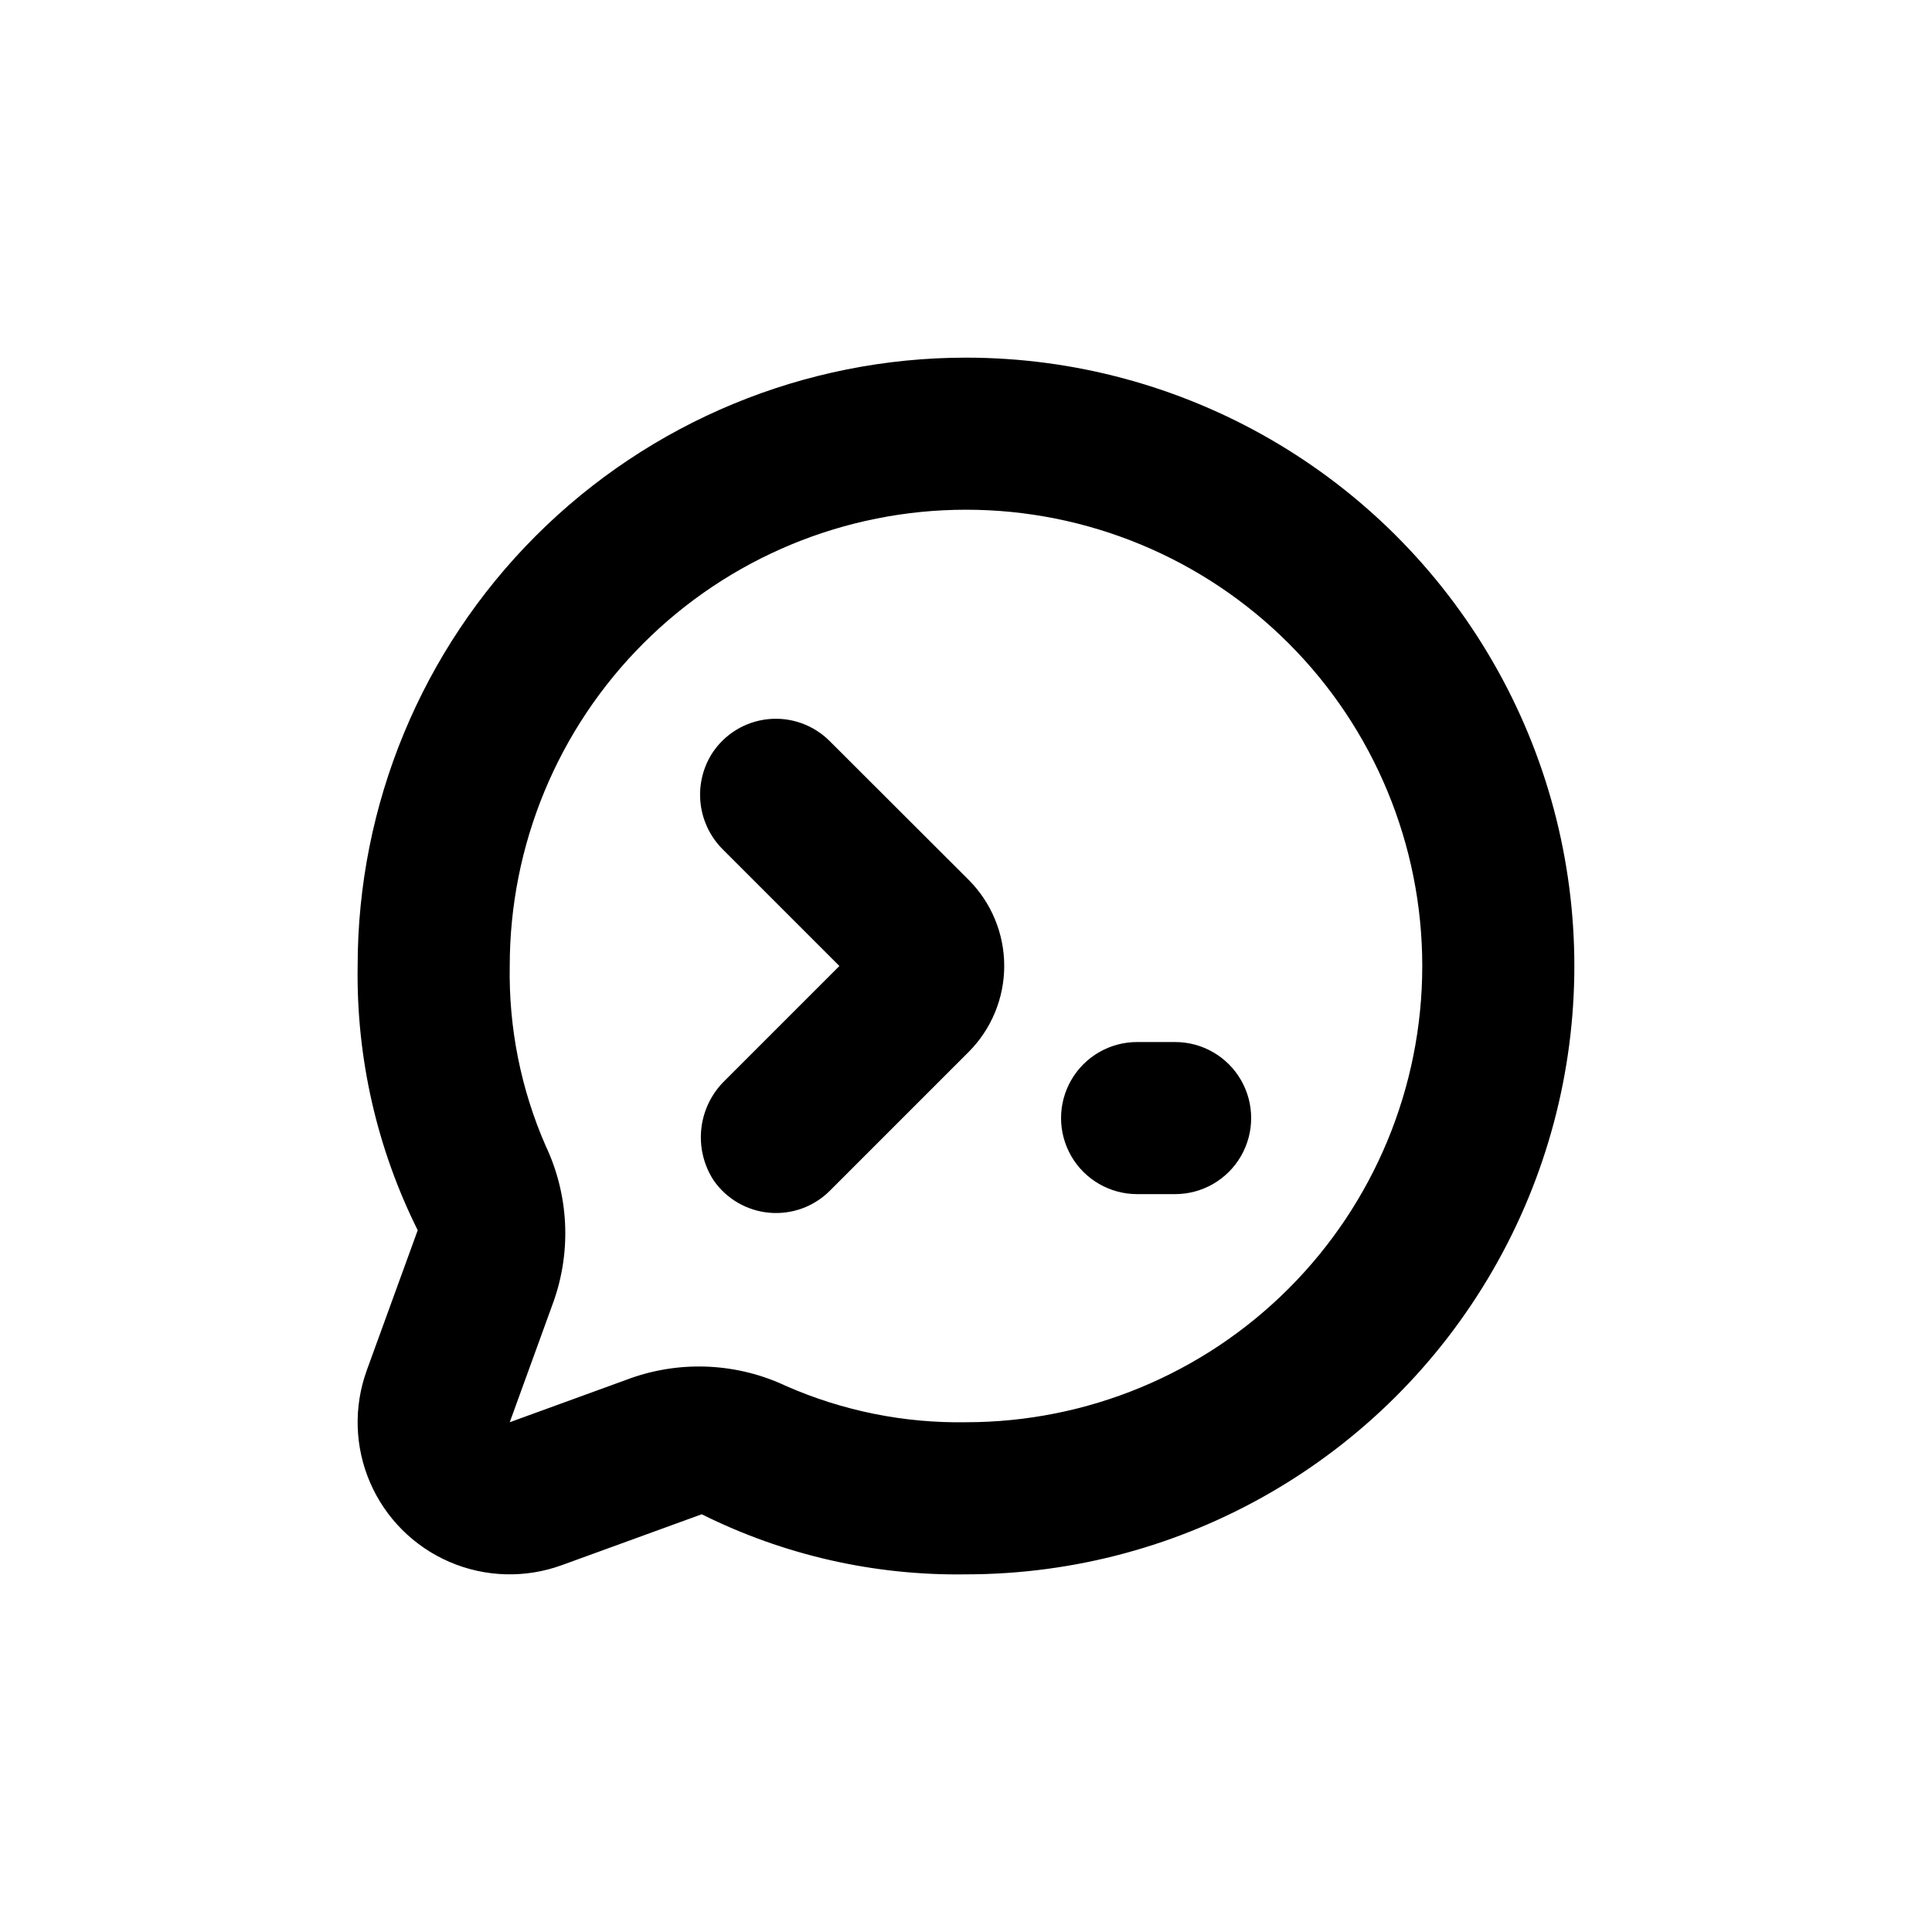
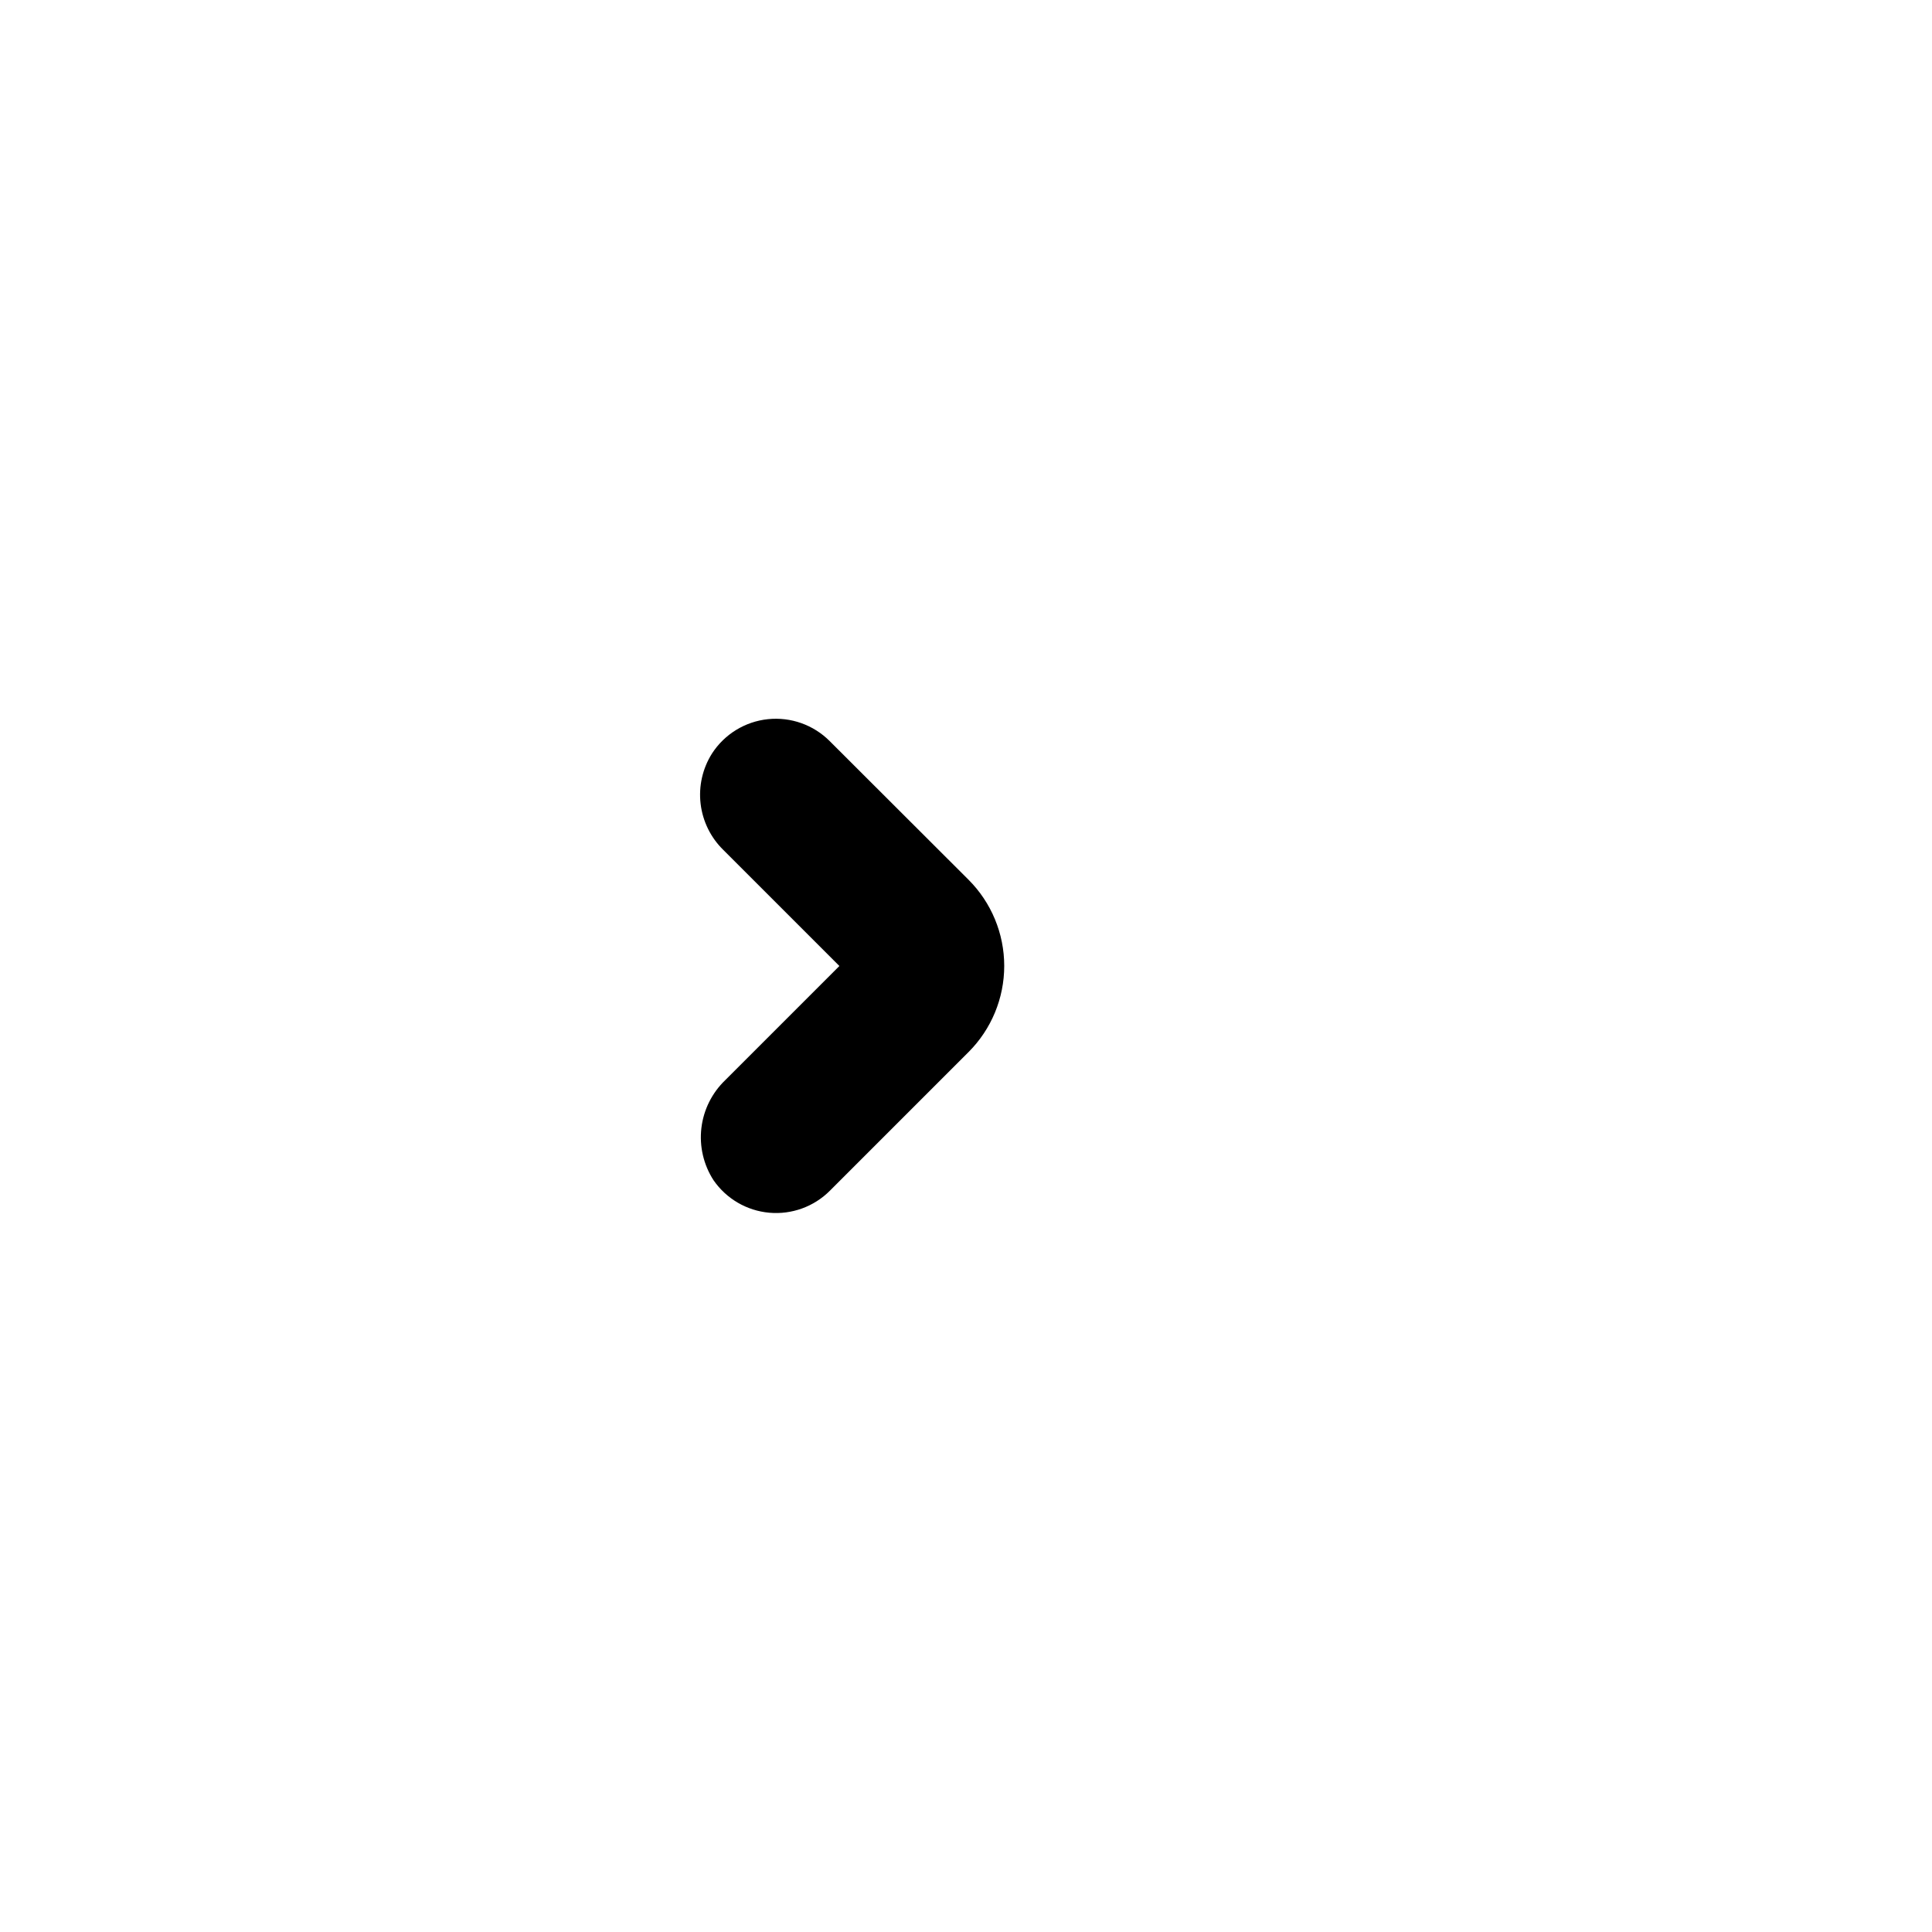
<svg xmlns="http://www.w3.org/2000/svg" fill="#000000" width="800px" height="800px" version="1.1" viewBox="144 144 512 512">
  <g>
-     <path d="m455.42 420.15h-10.078c-7.199 0-13.852 3.84-17.449 10.074-3.602 6.234-3.602 13.918 0 20.152 3.598 6.234 10.25 10.078 17.449 10.078h10.078c7.199 0 13.852-3.844 17.453-10.078 3.598-6.234 3.598-13.918 0-20.152-3.602-6.234-10.254-10.074-17.453-10.074z" />
-     <path d="m400 238.78c-42.758 0-83.766 16.984-114 47.219s-47.219 71.242-47.219 114c-0.375 24.281 5.082 48.297 15.918 70.027l-13.504 37.129 0.004 0.004c-3.508 9.66-3.195 20.293 0.879 29.727 4.074 9.438 11.598 16.961 21.031 21.031 9.434 4.074 20.07 4.387 29.73 0.883l37.129-13.504c21.734 10.836 45.75 16.297 70.031 15.922 57.598 0 110.82-30.73 139.62-80.609 28.801-49.883 28.801-111.34 0-161.22-28.797-49.883-82.02-80.609-139.62-80.609zm0 282.13c-16.375 0.27-32.613-2.996-47.613-9.574-12.871-6.086-27.617-6.863-41.059-2.164l-32.242 11.738 11.688-32.195c4.695-13.441 3.918-28.188-2.168-41.059-6.566-15.02-9.812-31.273-9.52-47.66 0-32.07 12.738-62.824 35.414-85.5s53.43-35.414 85.5-35.414c32.066 0 62.82 12.738 85.496 35.414 22.676 22.676 35.418 53.43 35.418 85.5 0 32.066-12.742 62.82-35.418 85.496-22.676 22.676-53.43 35.418-85.496 35.418z" />
    <path d="m363.88 340.4c-4.301-4.312-10.32-6.449-16.375-5.812-6.055 0.633-11.5 3.977-14.809 9.086-2.512 3.965-3.578 8.672-3.027 13.332 0.551 4.66 2.684 8.988 6.047 12.262l30.73 30.73-30.23 30.23h0.004c-3.527 3.371-5.773 7.867-6.344 12.715-0.57 4.844 0.57 9.738 3.223 13.836 3.402 4.918 8.812 8.07 14.766 8.605 5.957 0.535 11.844-1.602 16.066-5.836l36.727-36.727c6.066-6.055 9.473-14.277 9.473-22.848 0-8.57-3.406-16.789-9.473-22.848z" />
  </g>
</svg>